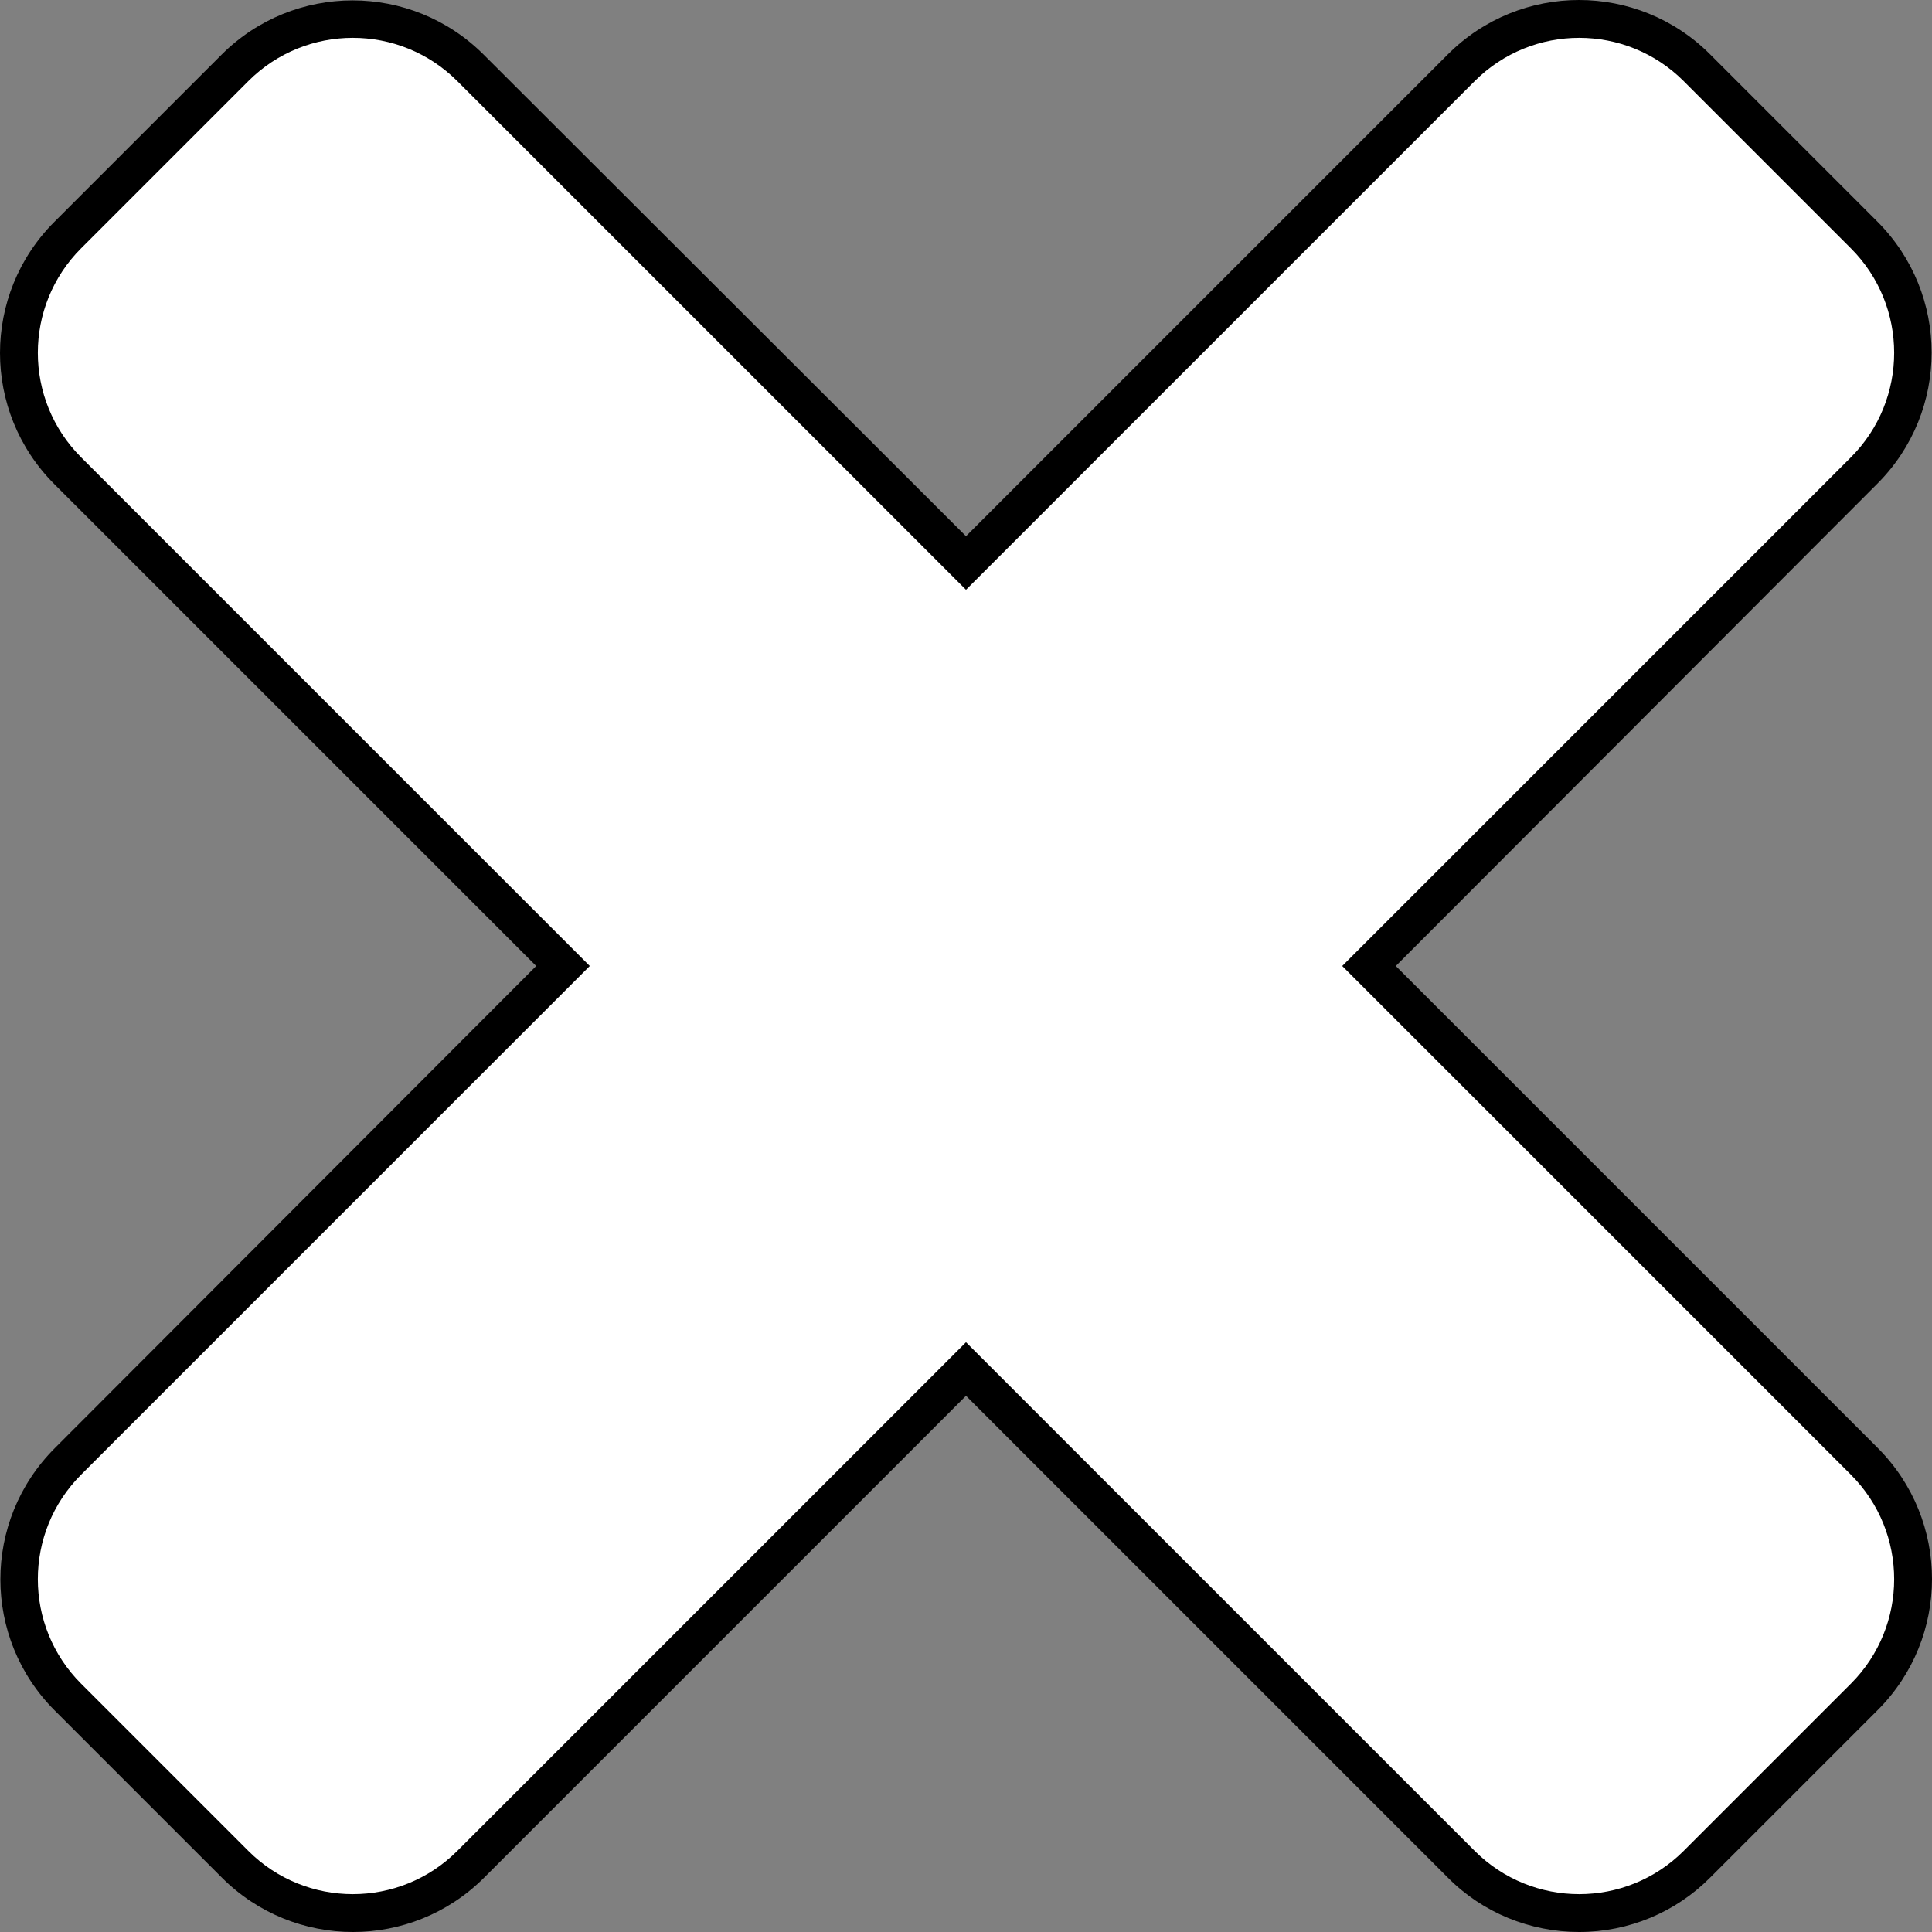
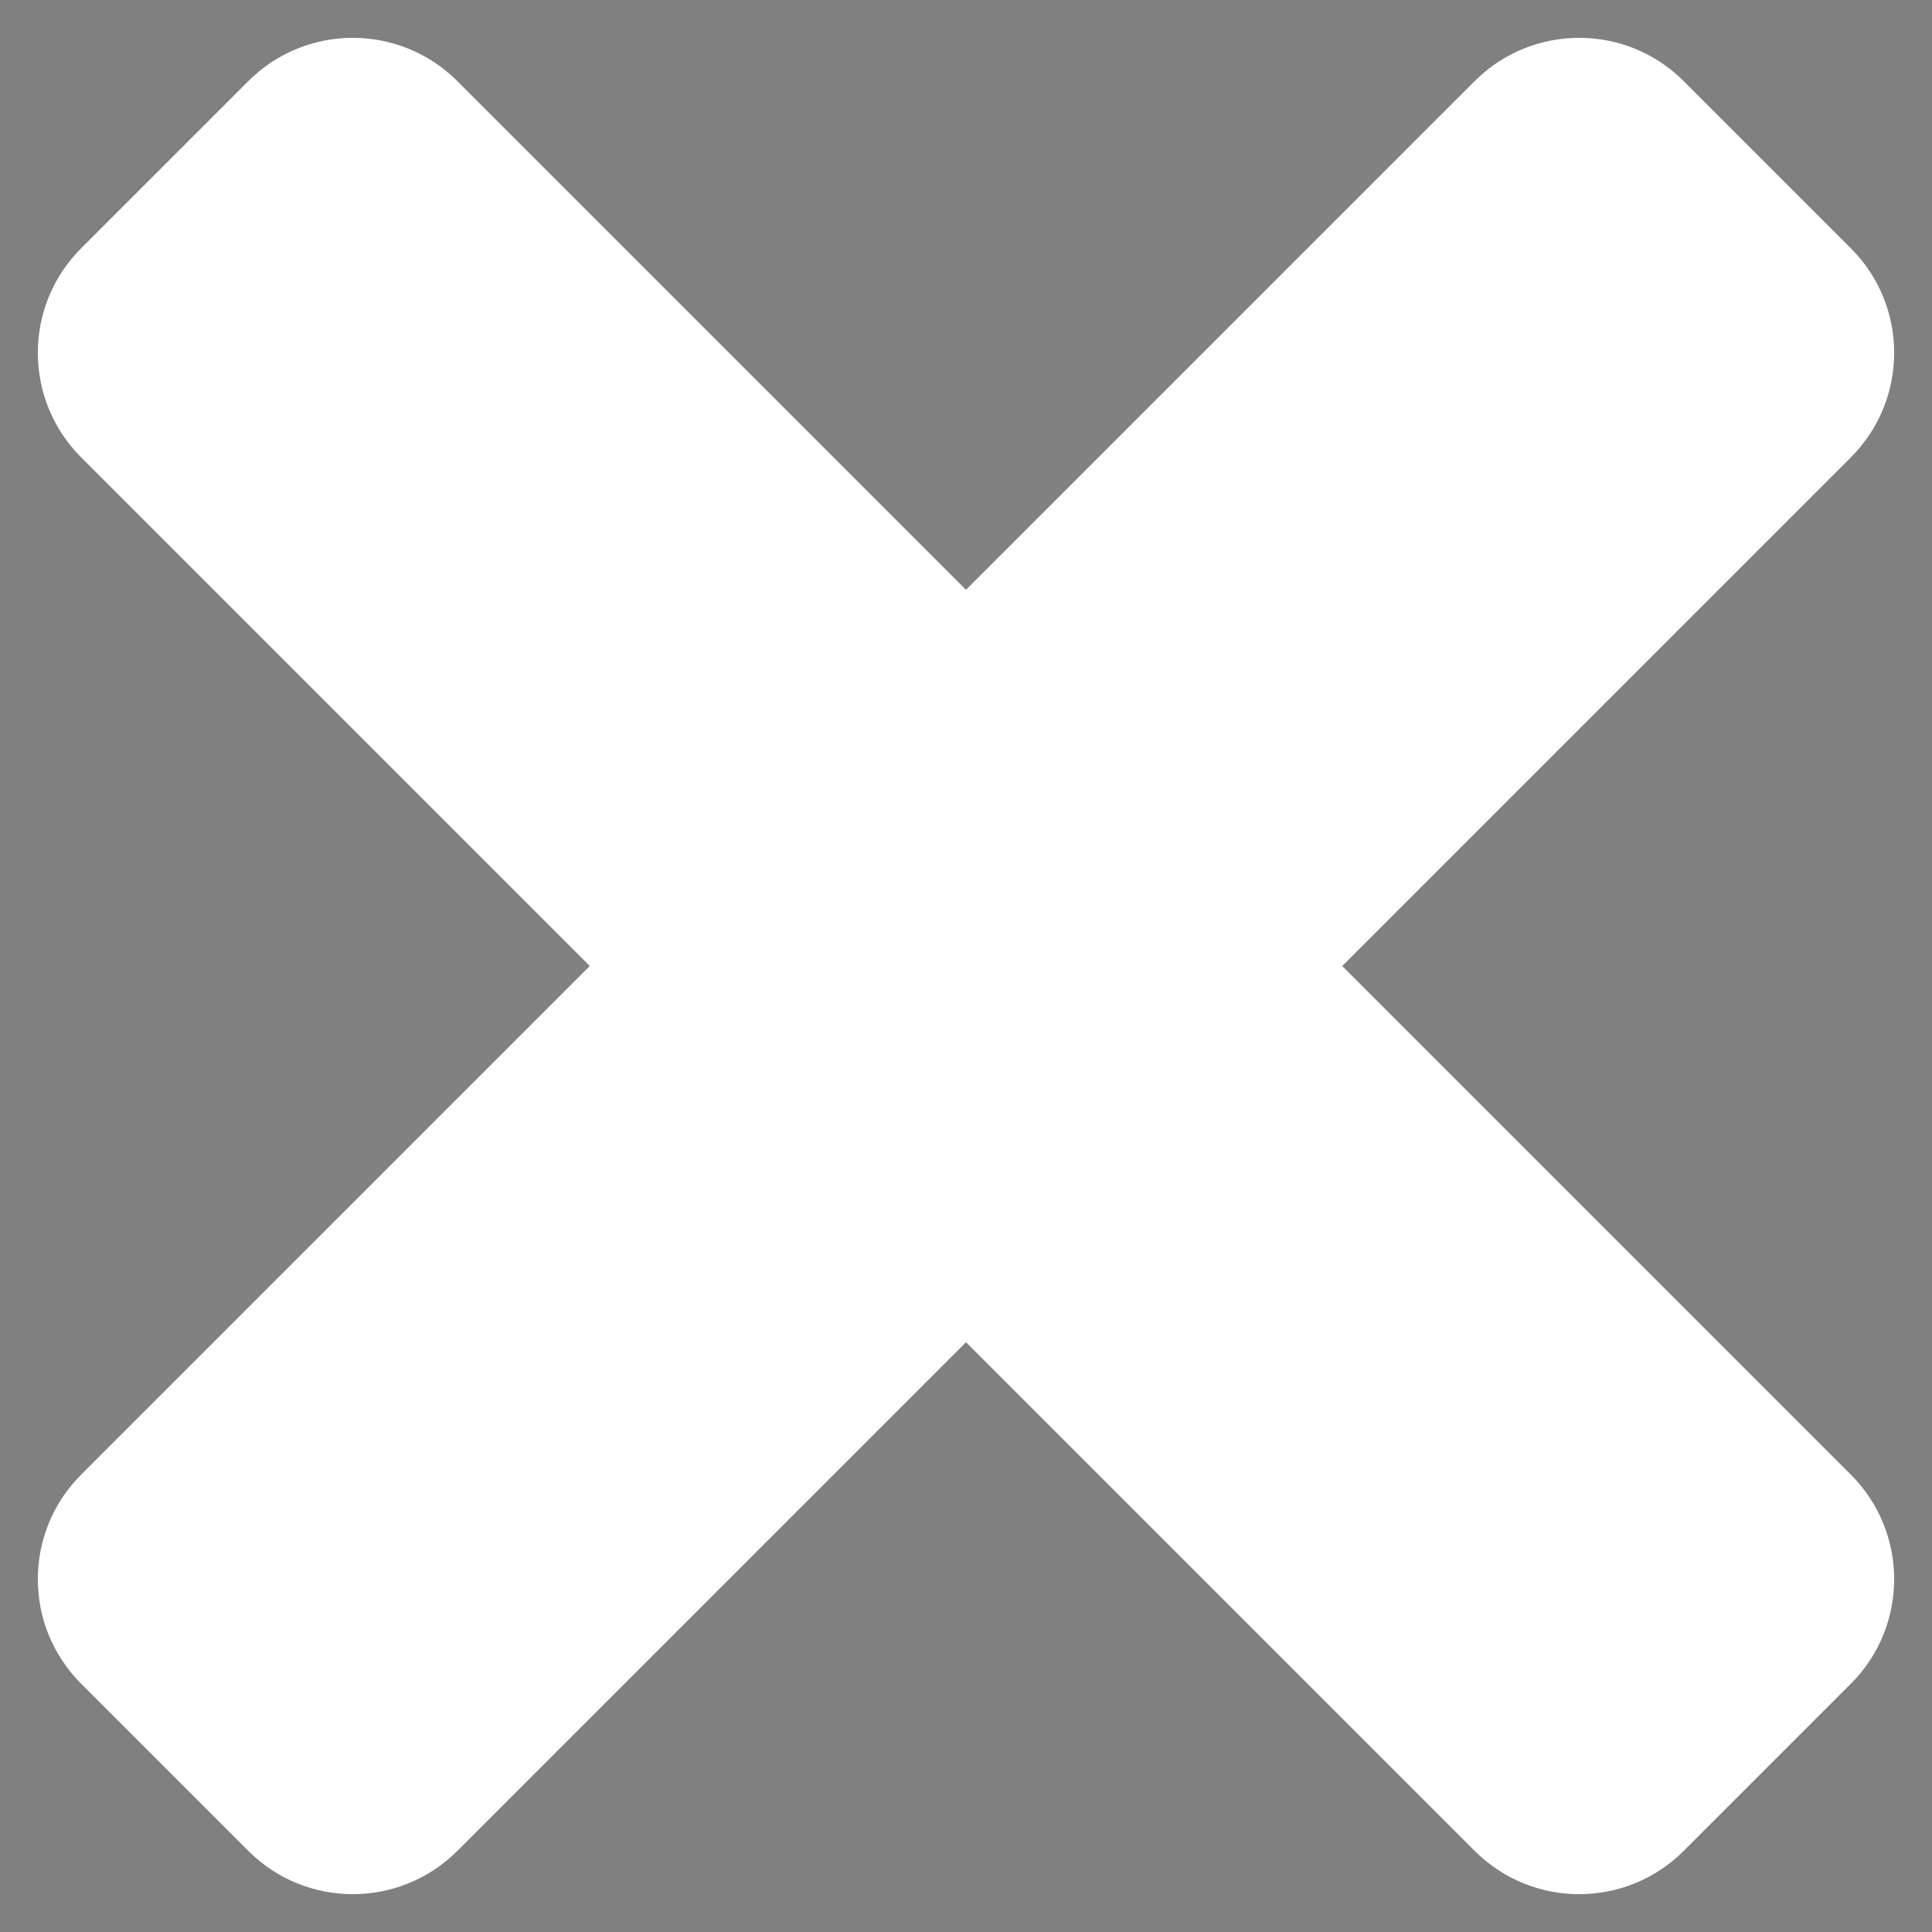
<svg xmlns="http://www.w3.org/2000/svg" width="100%" height="100%" viewBox="0 0 512 512" version="1.1" xml:space="preserve" style="fill-rule:evenodd;clip-rule:evenodd;stroke-linejoin:round;stroke-miterlimit:2;">
  <rect x="0" y="0" width="512" height="512" fill="#808080" stroke="none" />
  <g id="Layer_2_00000008828362472249315900000002575028073420731275_">
    <g id="cross">
-       <path d="M418.5,512C405.5,512 392.9,506.9 383.7,497.6L256,369.9L128.3,497.6C109.1,516.8 78,516.8 58.8,497.6L14.5,453.3C-4.7,434.1 -4.7,403 14.5,383.8L142.1,256L14.4,128.3C-4.8,109.1 -4.8,78 14.4,58.8L58.7,14.5C77.9,-4.7 109,-4.7 128.2,14.5L256,142.1L383.7,14.4C402.9,-4.8 434,-4.8 453.2,14.4L497.5,58.7C516.7,77.9 516.7,109 497.5,128.2L369.9,256L497.6,383.7C516.8,402.9 516.8,434 497.6,453.2L453.3,497.5C444.1,506.8 431.6,512 418.5,512Z" style="fill-rule:nonzero;" />
      <path d="M355.7,256L490.5,121.2C505.8,105.9 505.8,81.1 490.5,65.8L446.2,21.5C430.9,6.2 406.1,6.2 390.8,21.5L256,156.3L121.2,21.5C105.9,6.2 81.1,6.2 65.8,21.5L21.5,65.8C6.2,81.1 6.2,105.9 21.5,121.2L156.3,256L21.5,390.8C6.2,406.1 6.2,430.9 21.5,446.2L65.8,490.5C81.1,505.8 105.9,505.8 121.2,490.5L256,355.7L390.8,490.5C406.1,505.8 430.9,505.8 446.2,490.5L490.5,446.2C505.8,430.9 505.8,406.1 490.5,390.8L355.7,256Z" style="fill:#ffffff;fill-rule:nonzero;" />
    </g>
  </g>
</svg>